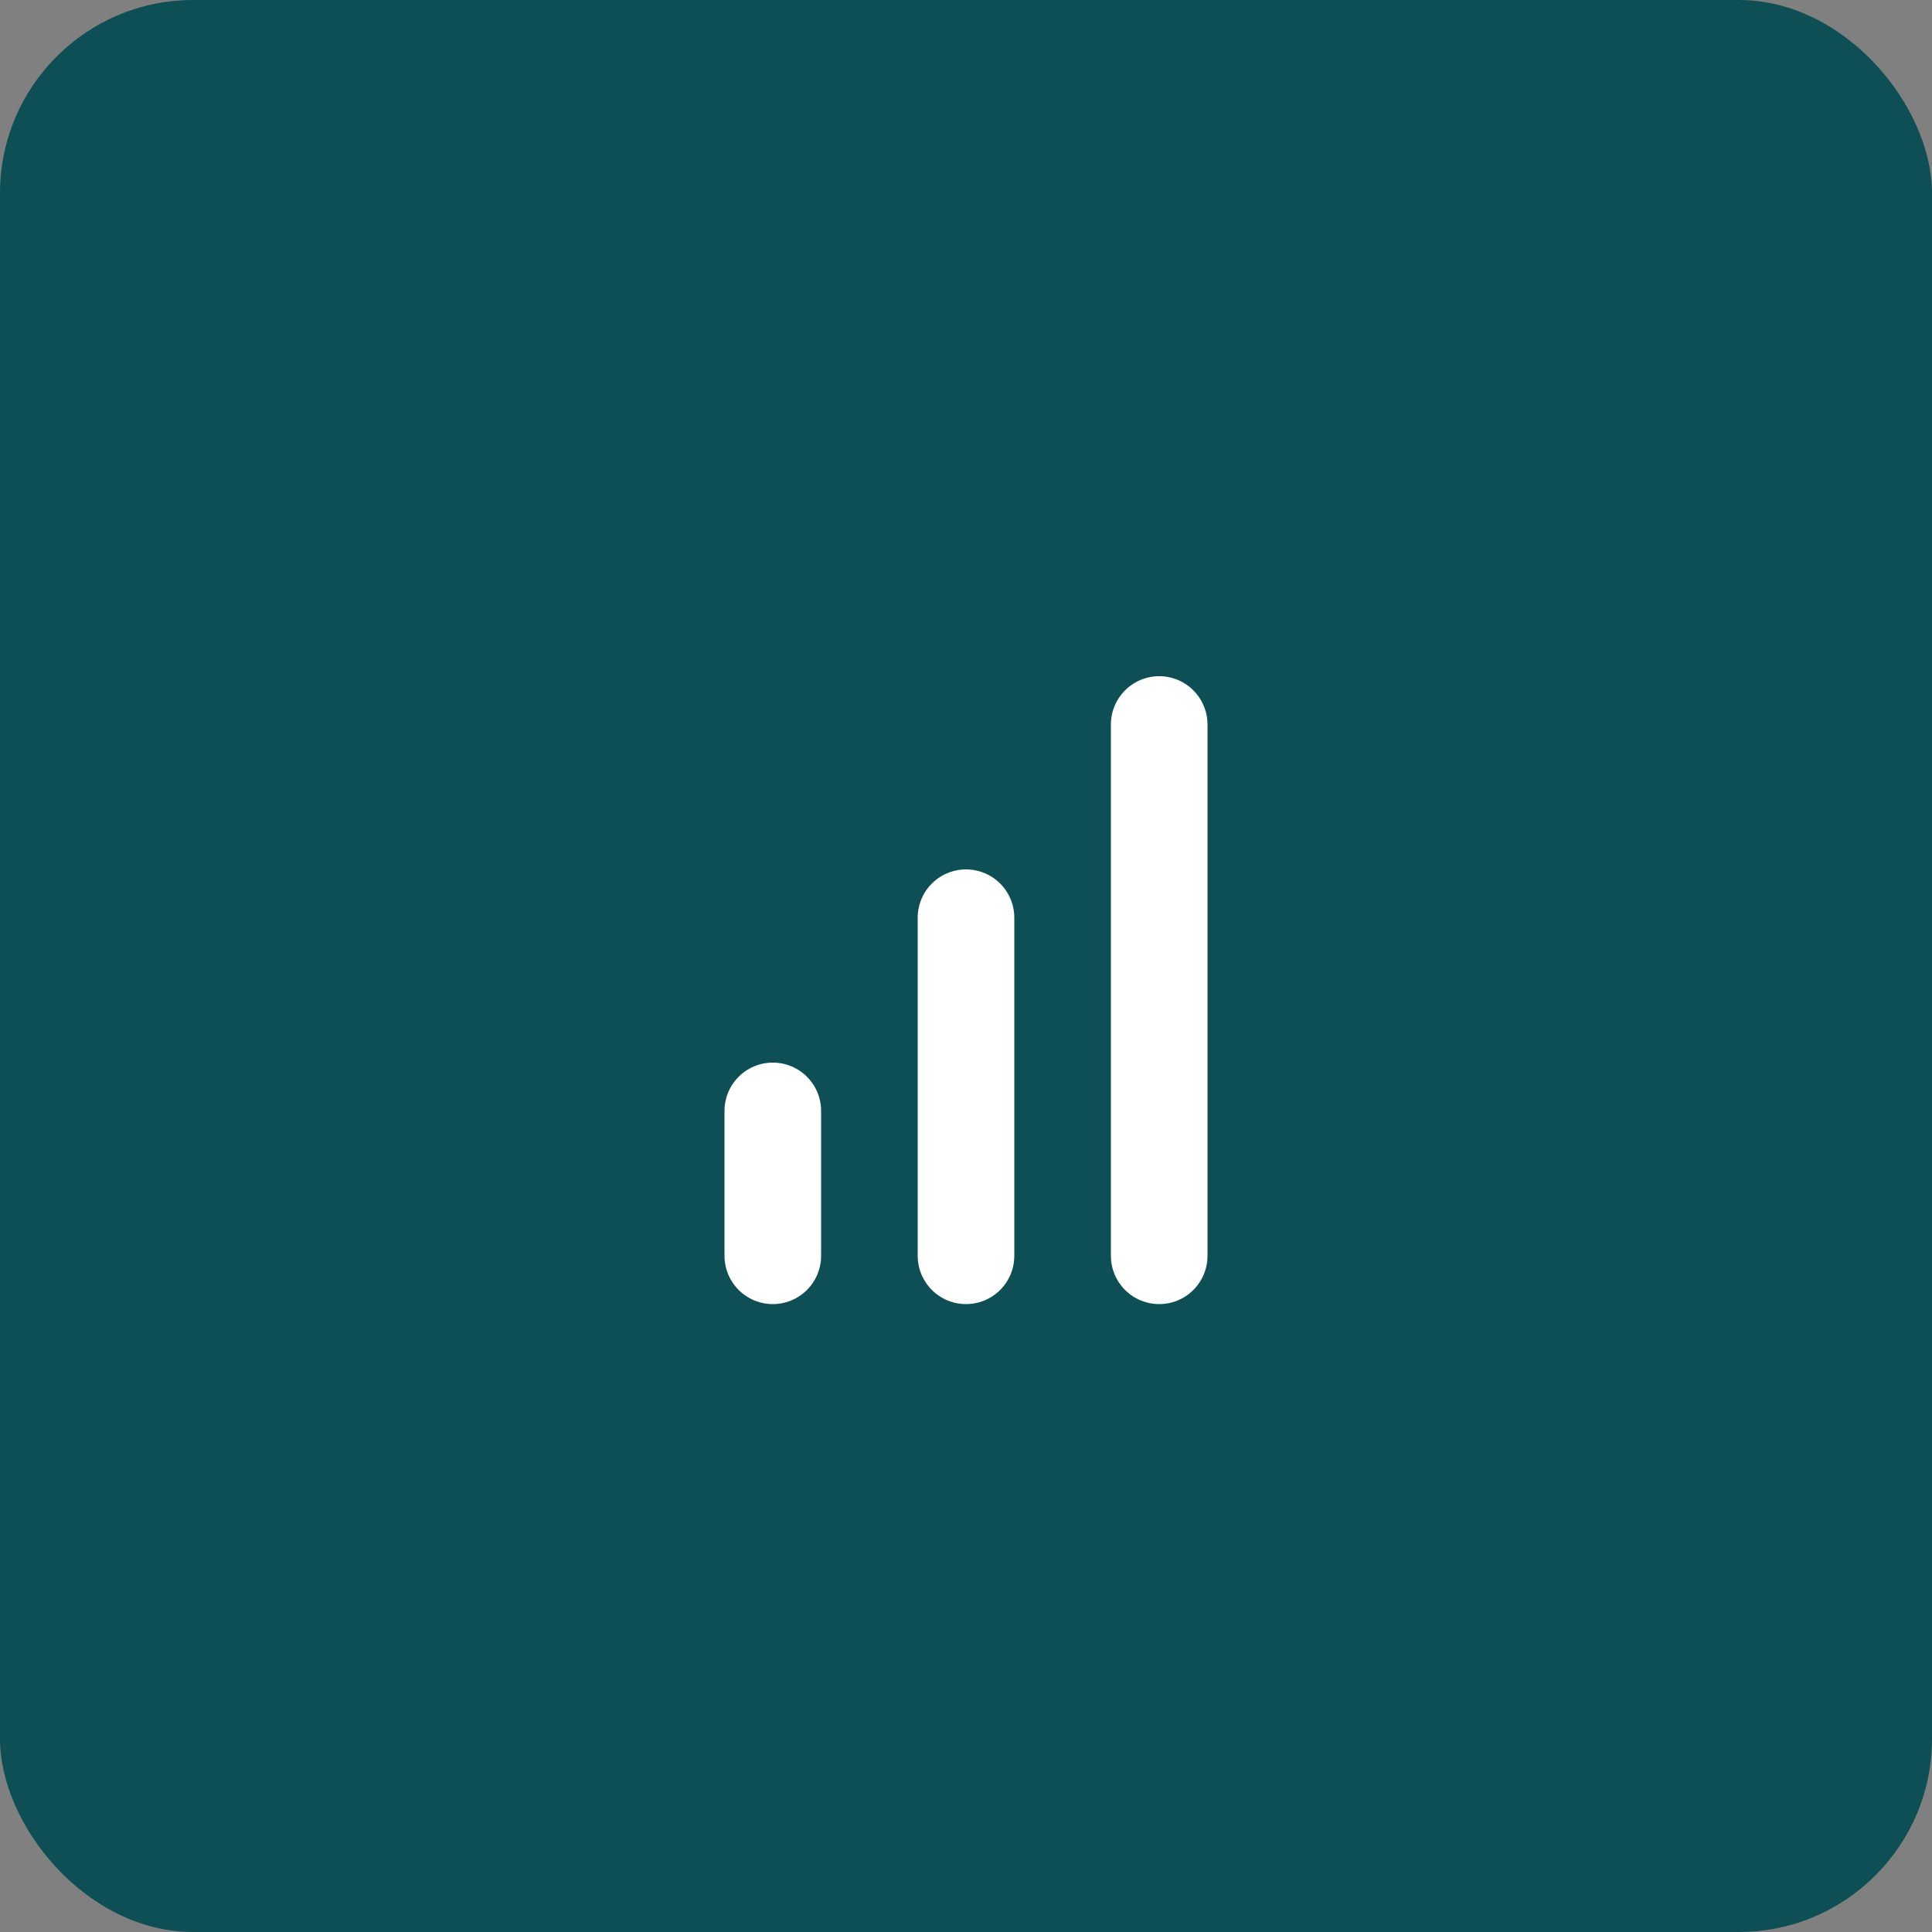
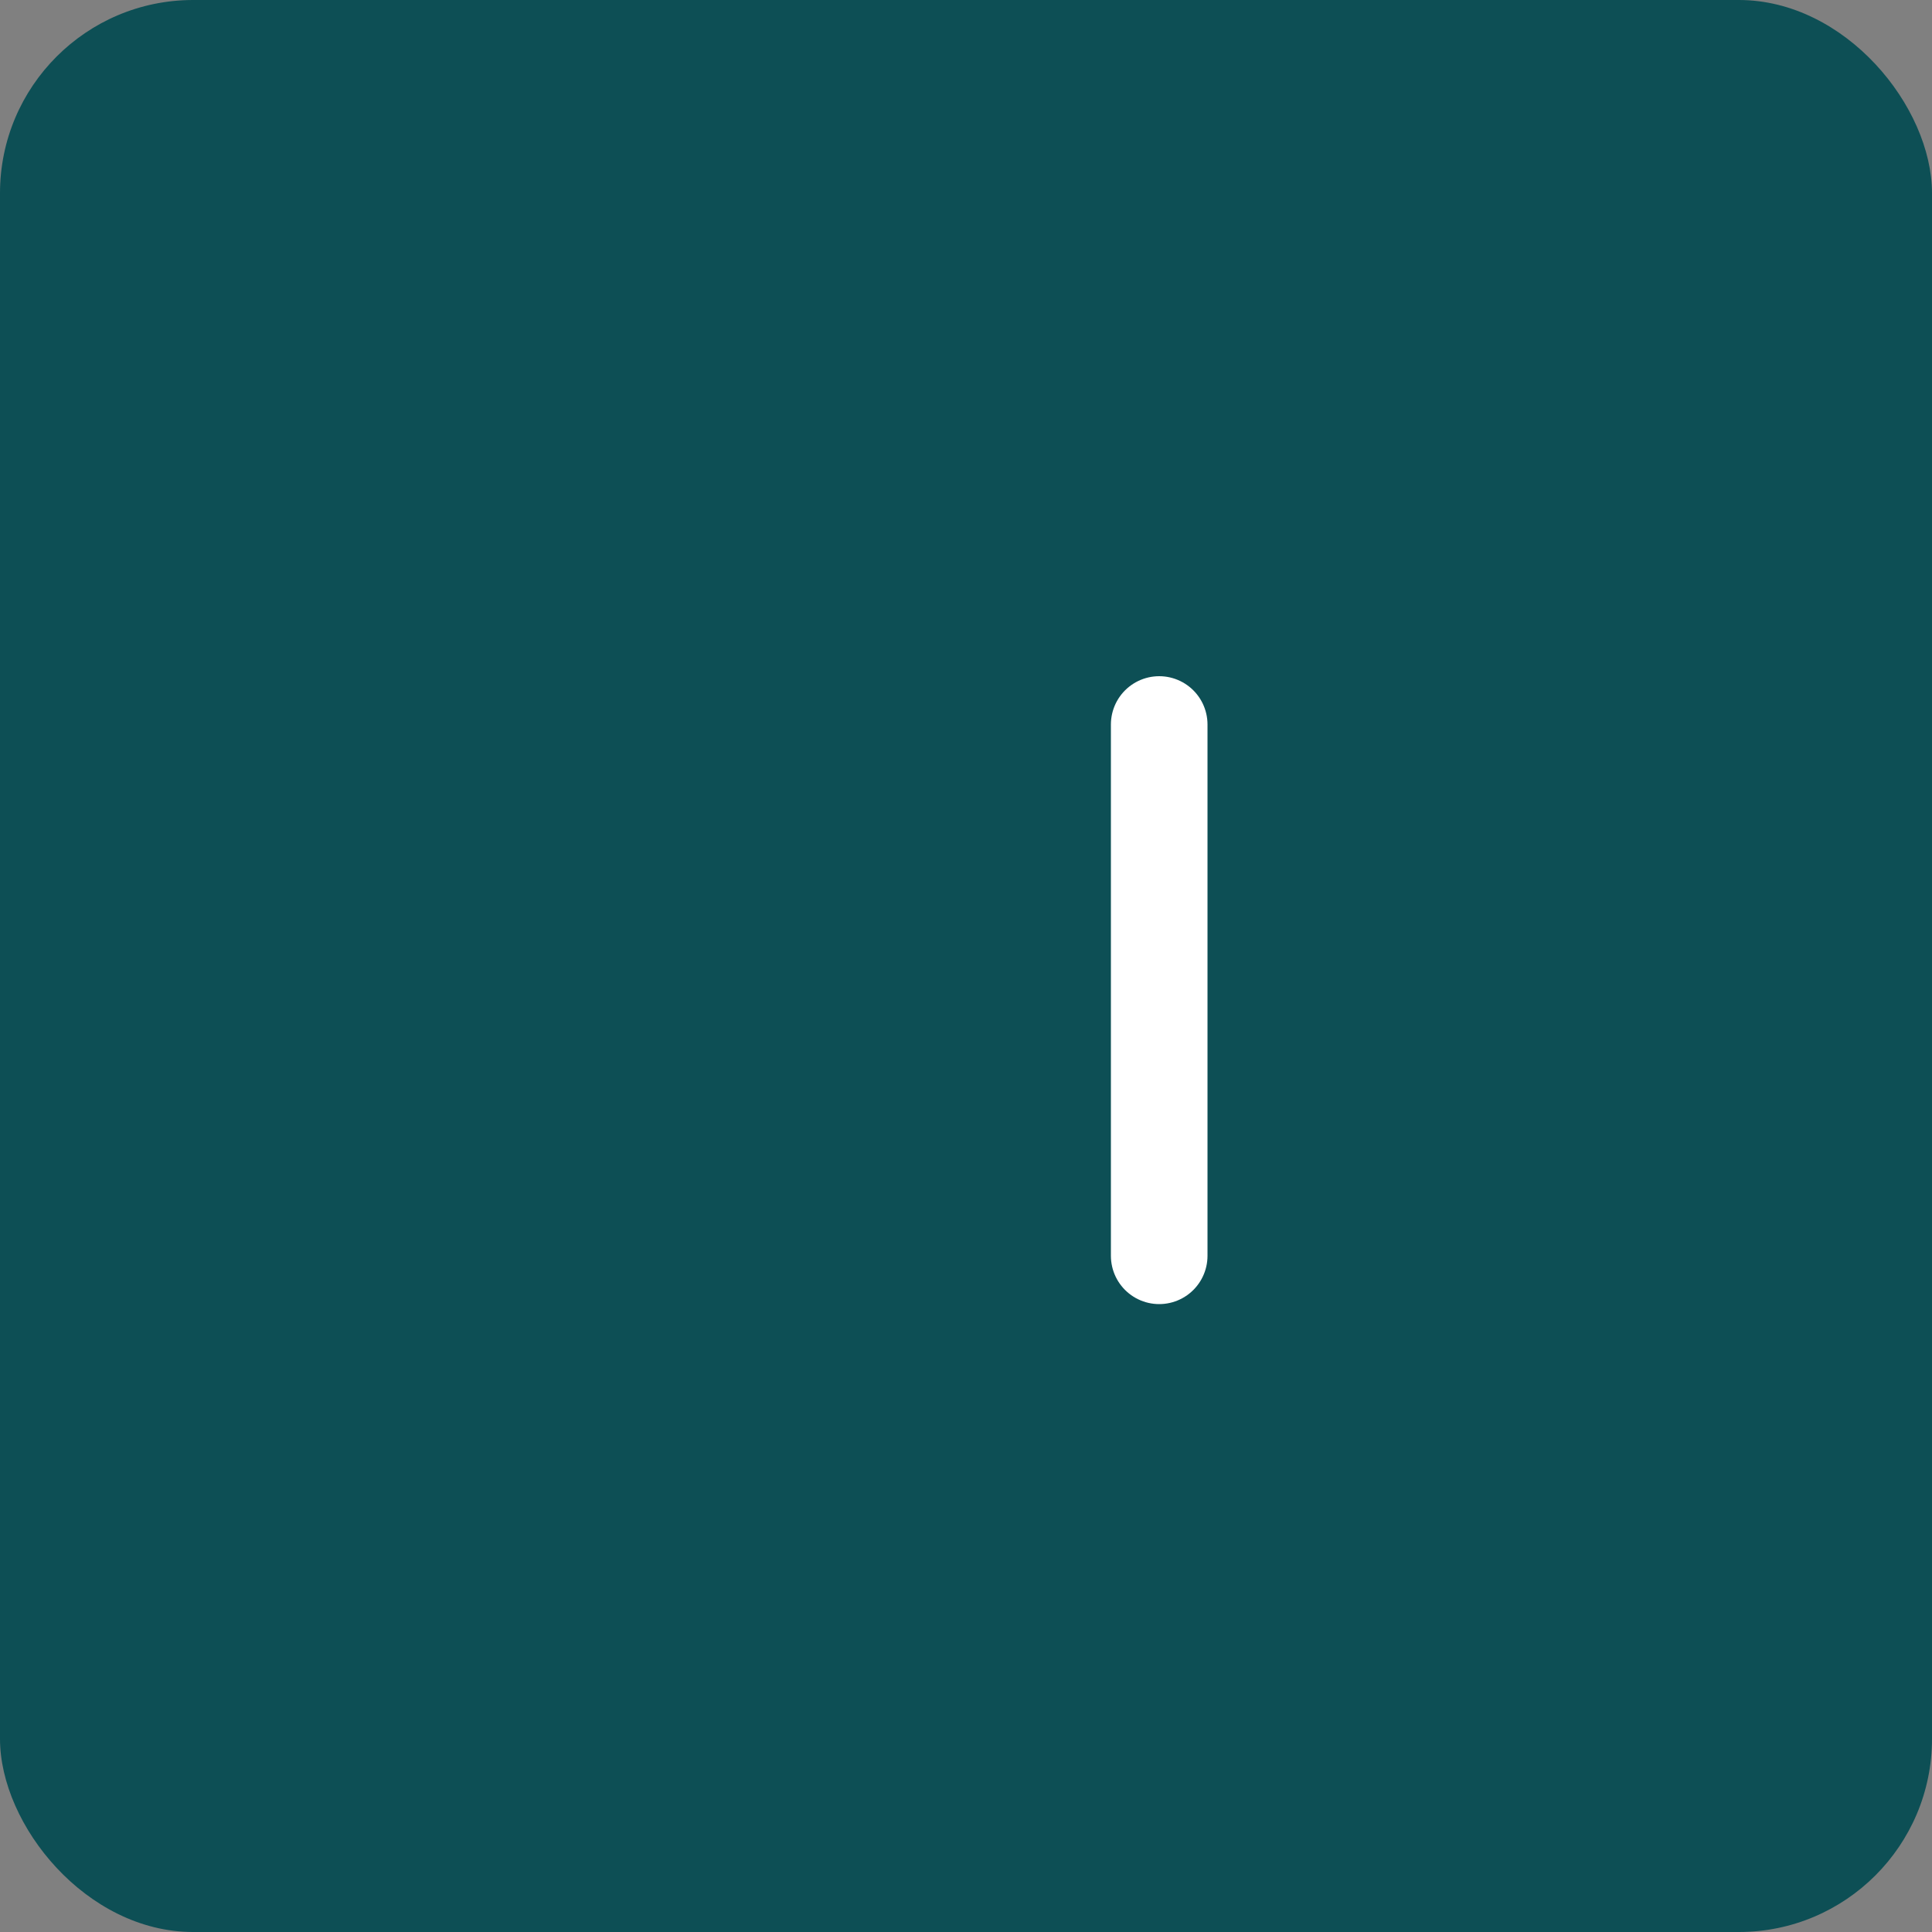
<svg xmlns="http://www.w3.org/2000/svg" width="40" height="40" viewBox="0 0 40 40">
  <rect x="0" y="0" width="40" height="40" fill="#808080" stroke="none" />
  <g id="Group_2620" data-name="Group 2620" transform="translate(-990 -710)">
    <rect id="Rectangle_362" data-name="Rectangle 362" width="40" height="40" rx="4" transform="translate(990 710)" fill="#0d4f55" />
    <g id="bar-chart" transform="translate(1000 721)">
-       <line id="Line_22" data-name="Line 22" y1="7" transform="translate(10 8)" fill="none" stroke="#fff" stroke-linecap="round" stroke-linejoin="round" stroke-width="2" />
      <line id="Line_23" data-name="Line 23" y1="11" transform="translate(14 4)" fill="none" stroke="#fff" stroke-linecap="round" stroke-linejoin="round" stroke-width="2" />
-       <line id="Line_24" data-name="Line 24" y1="3" transform="translate(6 12)" fill="none" stroke="#fff" stroke-linecap="round" stroke-linejoin="round" stroke-width="2" />
    </g>
  </g>
</svg>